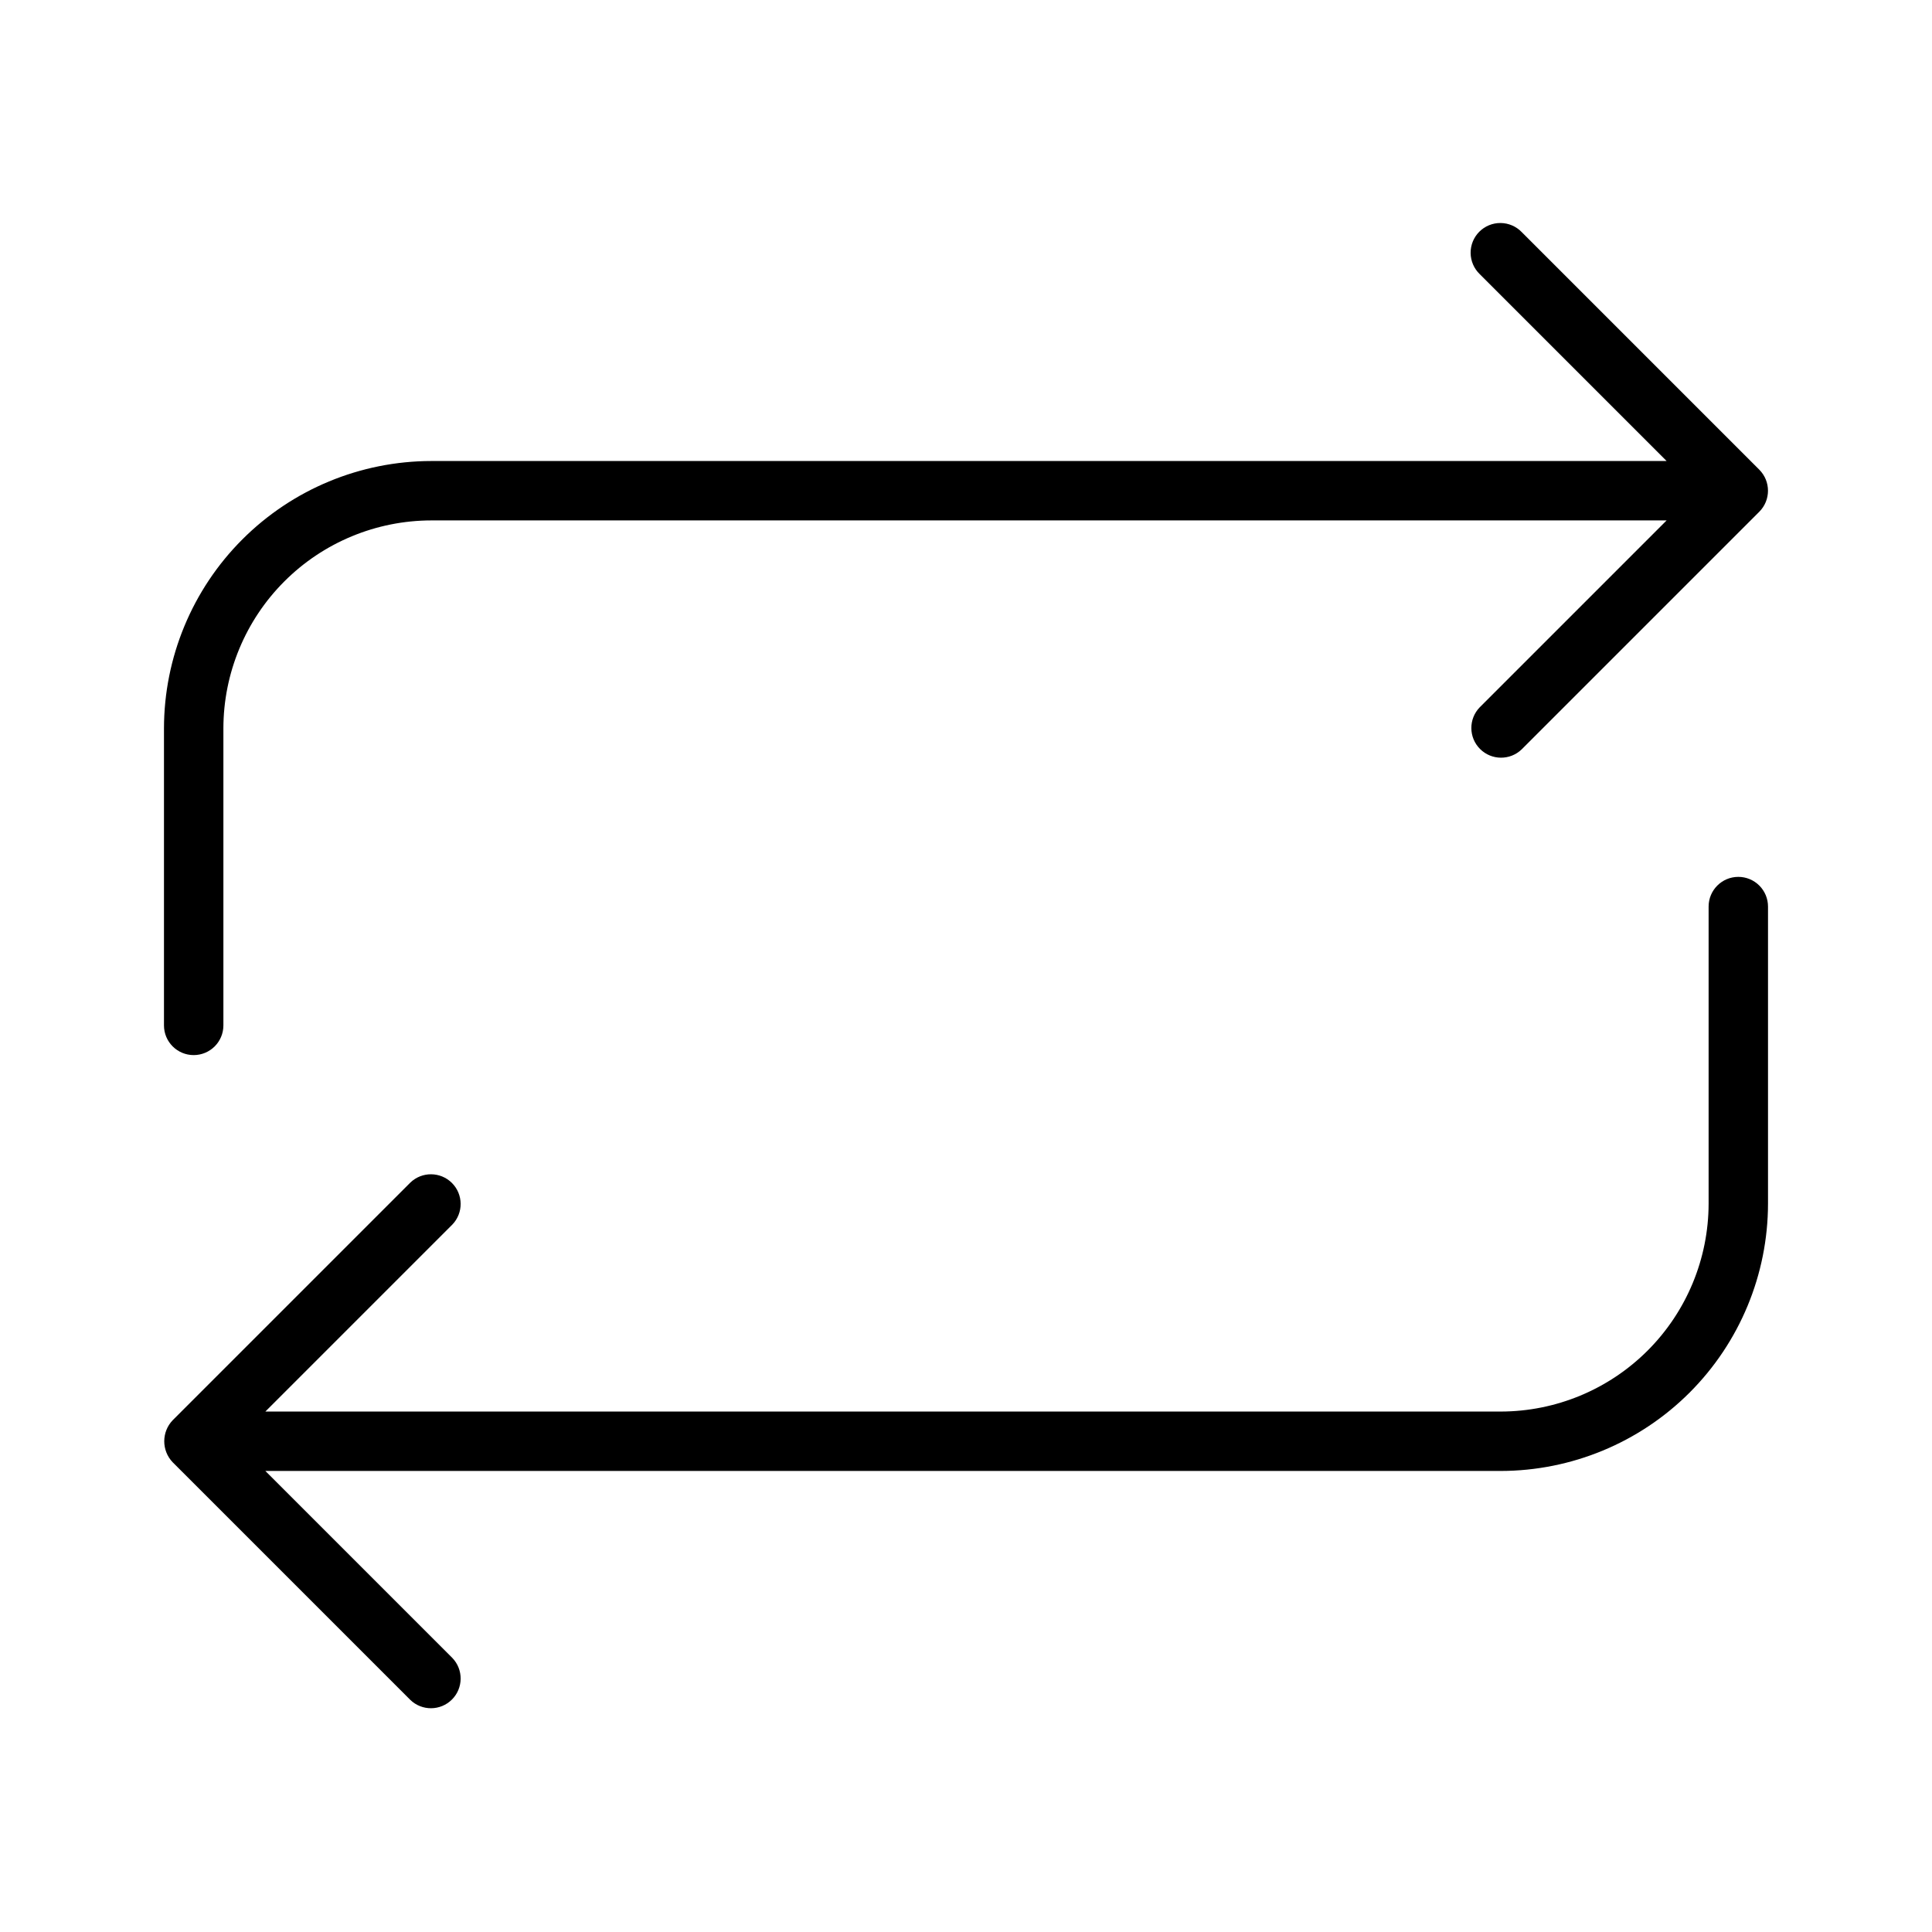
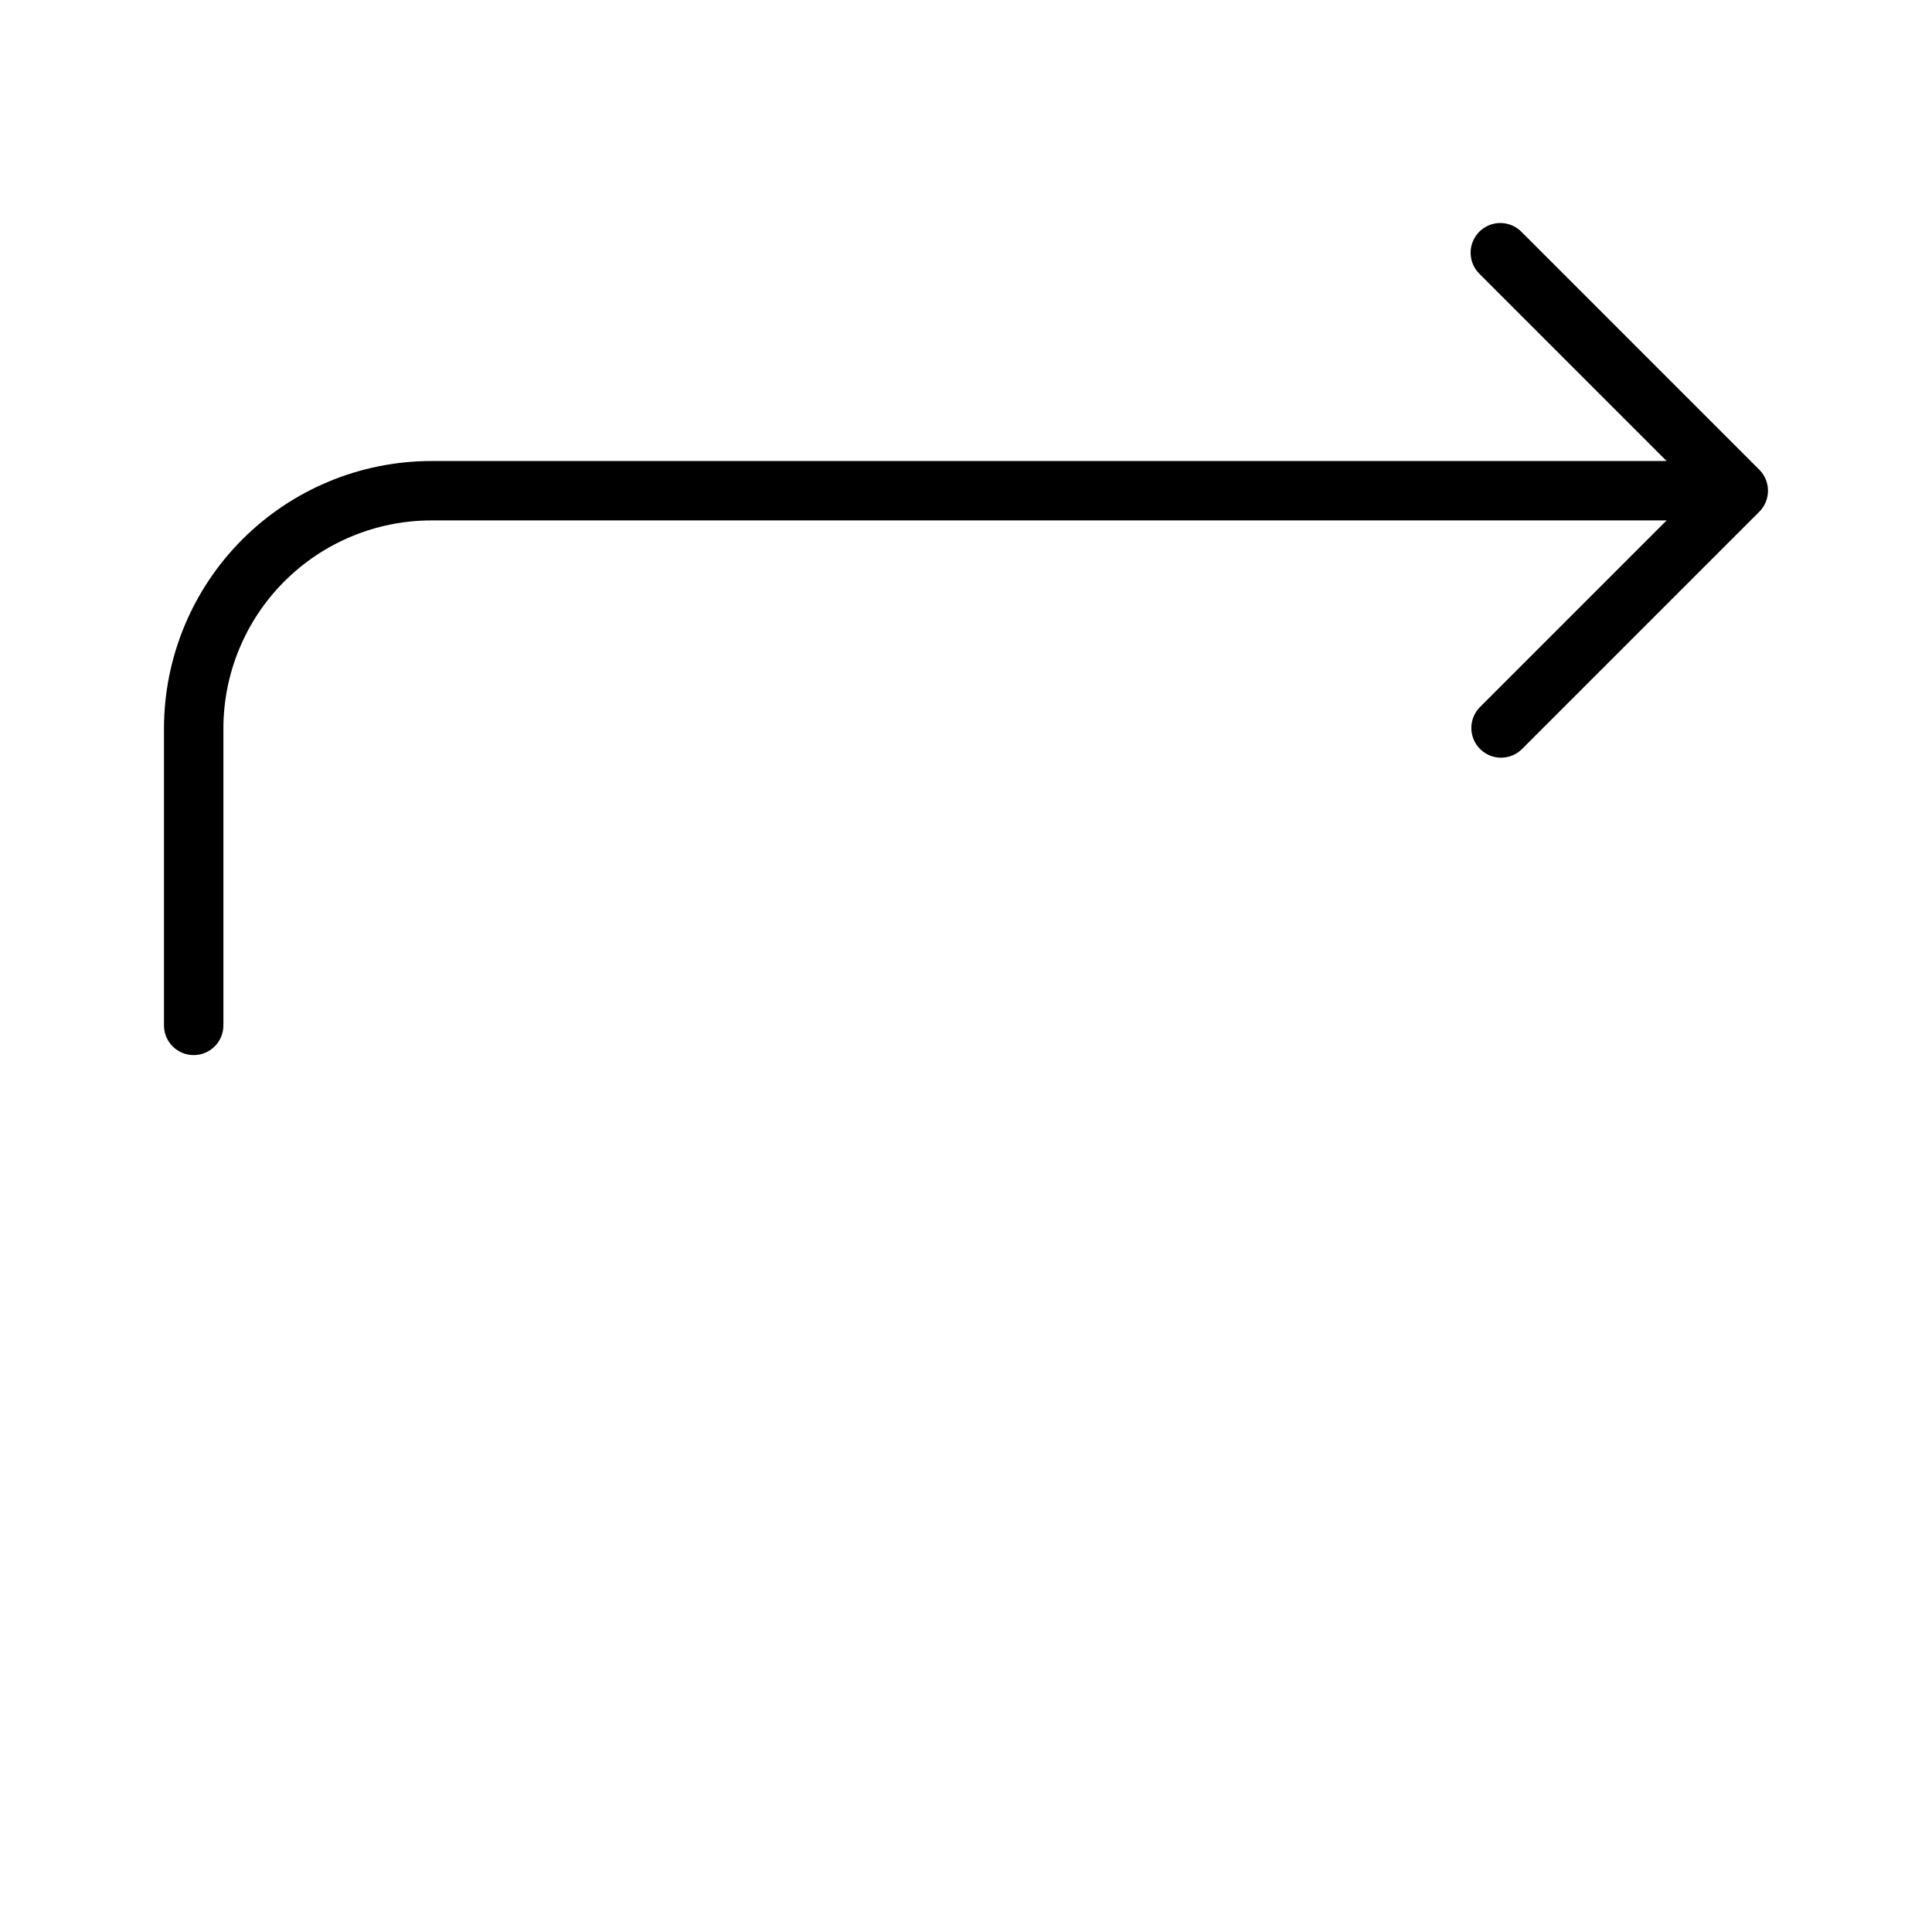
<svg xmlns="http://www.w3.org/2000/svg" fill="#000000" width="800px" height="800px" version="1.1" viewBox="144 144 512 512">
  <g>
-     <path d="m604.67 376.38c-4.348 0-7.871 3.523-7.871 7.871v78.723c-0.02 14.605-5.832 28.613-16.16 38.941-10.332 10.332-24.336 16.145-38.945 16.16h-327.37l49.539-49.539c2.984-3.086 2.941-7.996-0.094-11.035-3.039-3.035-7.949-3.078-11.035-0.094l-62.977 62.977c-2.973 3.113-2.973 8.016 0 11.129l62.977 62.977c3.086 2.984 7.996 2.941 11.035-0.094 3.035-3.039 3.078-7.949 0.094-11.035l-49.539-49.539h327.37c18.785-0.023 36.793-7.492 50.074-20.773 13.281-13.285 20.754-31.293 20.773-50.074v-78.723c0-2.086-0.828-4.09-2.305-5.566-1.477-1.477-3.481-2.305-5.566-2.305z" />
    <path d="m610.23 268.47-62.965-62.969c-1.469-1.52-3.484-2.383-5.594-2.402-2.113-0.02-4.144 0.812-5.637 2.305s-2.324 3.523-2.305 5.637c0.02 2.109 0.883 4.125 2.402 5.594l49.539 49.539h-327.37c-18.781 0.02-36.789 7.488-50.074 20.773-13.281 13.281-20.75 31.289-20.773 50.074v78.719c0 4.348 3.523 7.871 7.871 7.871 4.348 0 7.875-3.523 7.875-7.871v-78.719c0.016-14.609 5.828-28.617 16.156-38.945 10.332-10.332 24.336-16.141 38.945-16.16h327.37l-49.539 49.539c-2.984 3.09-2.941 8 0.098 11.035 3.035 3.035 7.945 3.078 11.035 0.094l62.965-62.965c3.07-3.082 3.07-8.066 0-11.148z" />
  </g>
</svg>